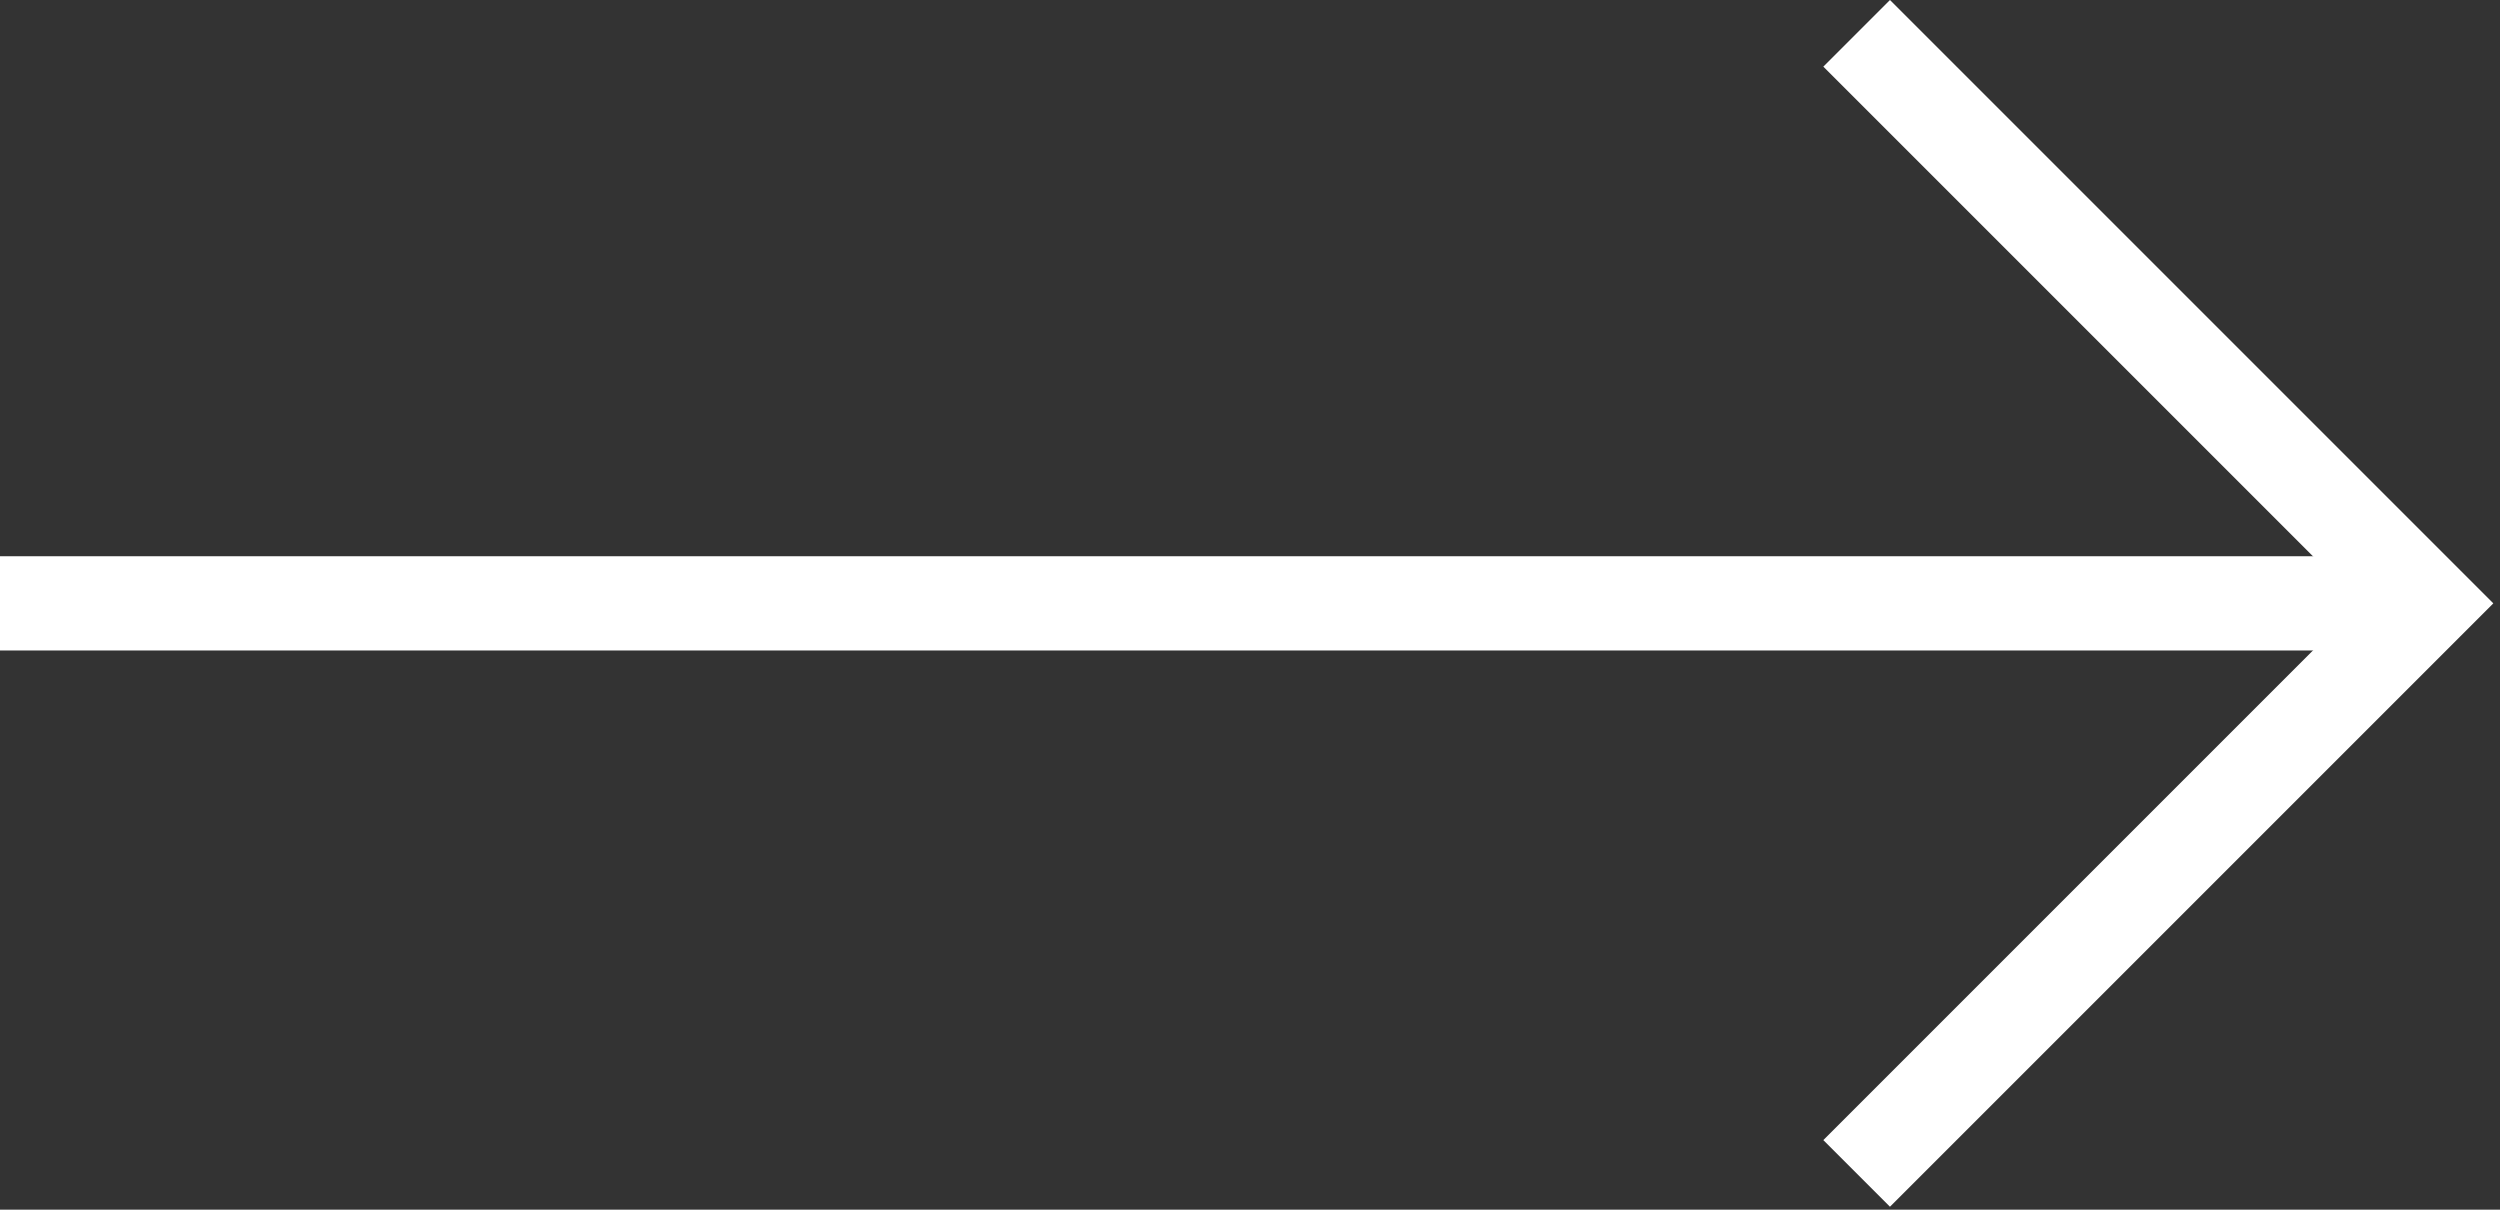
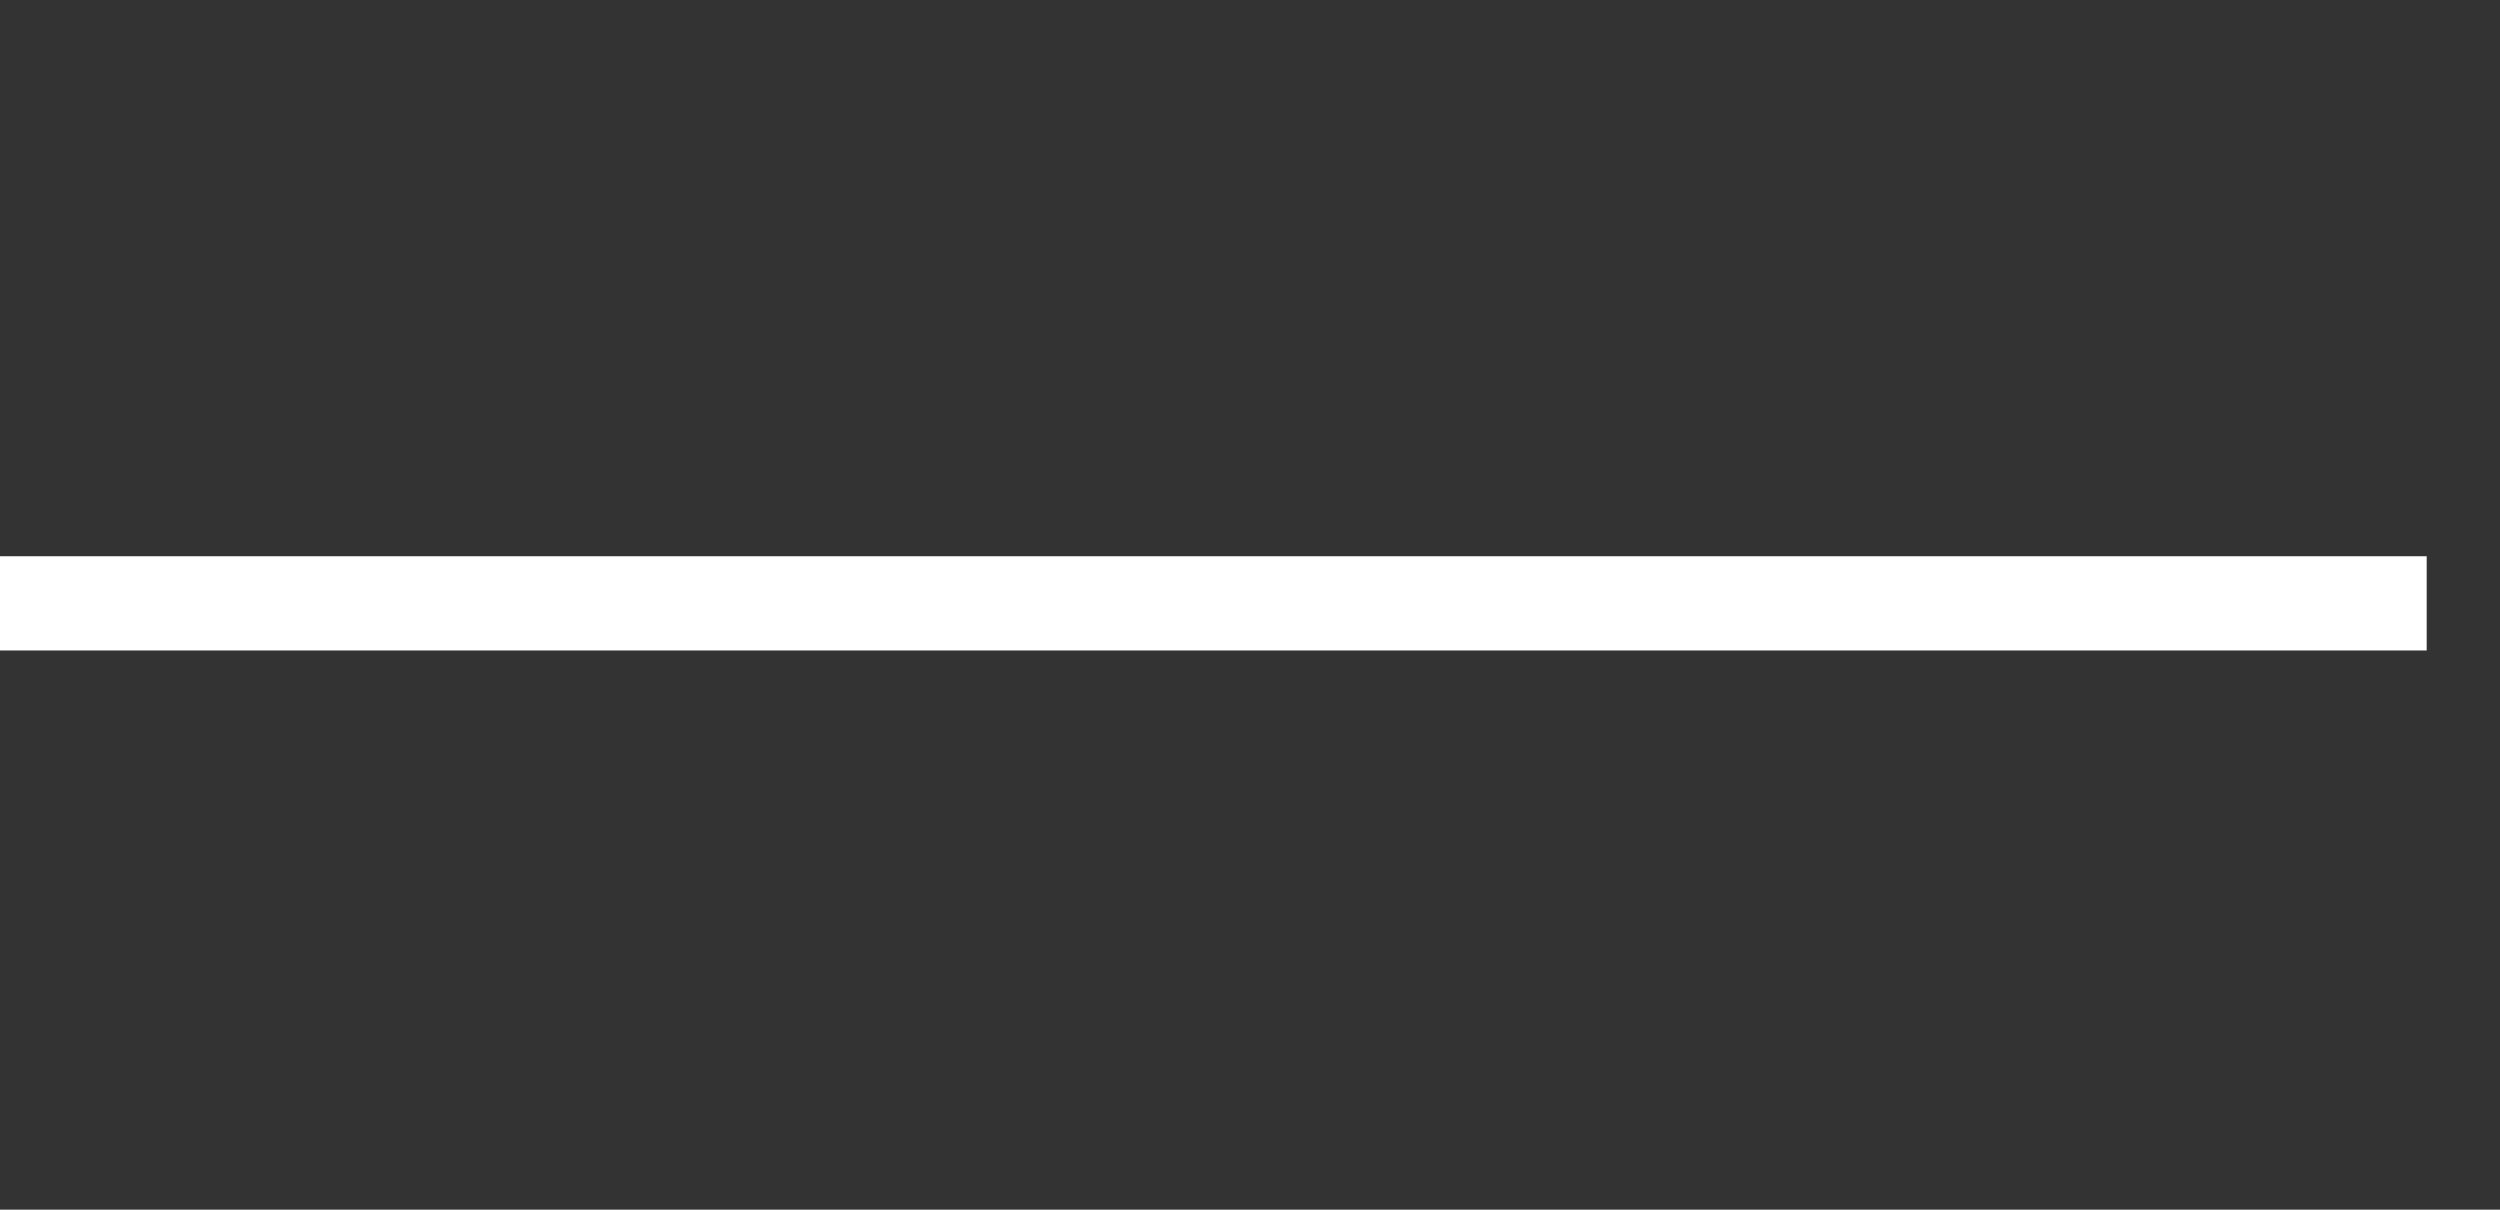
<svg xmlns="http://www.w3.org/2000/svg" id="_レイヤー_1" data-name="レイヤー_1" version="1.1" viewBox="0 0 186 90">
  <rect x="0" y="0" width="186" height="90" fill="#333333" stroke="none" />
  <defs>
    <style>
      .st0 {
        fill: none;
        stroke: #fff;
        stroke-miterlimit: 10;
        stroke-width: 7.011px;
      }
    </style>
  </defs>
  <line class="st0" x1="180.545" y1="44.89" y2="44.89" />
-   <polyline class="st0" points="138.134 2.479 180.545 44.89 138.134 87.302" />
</svg>